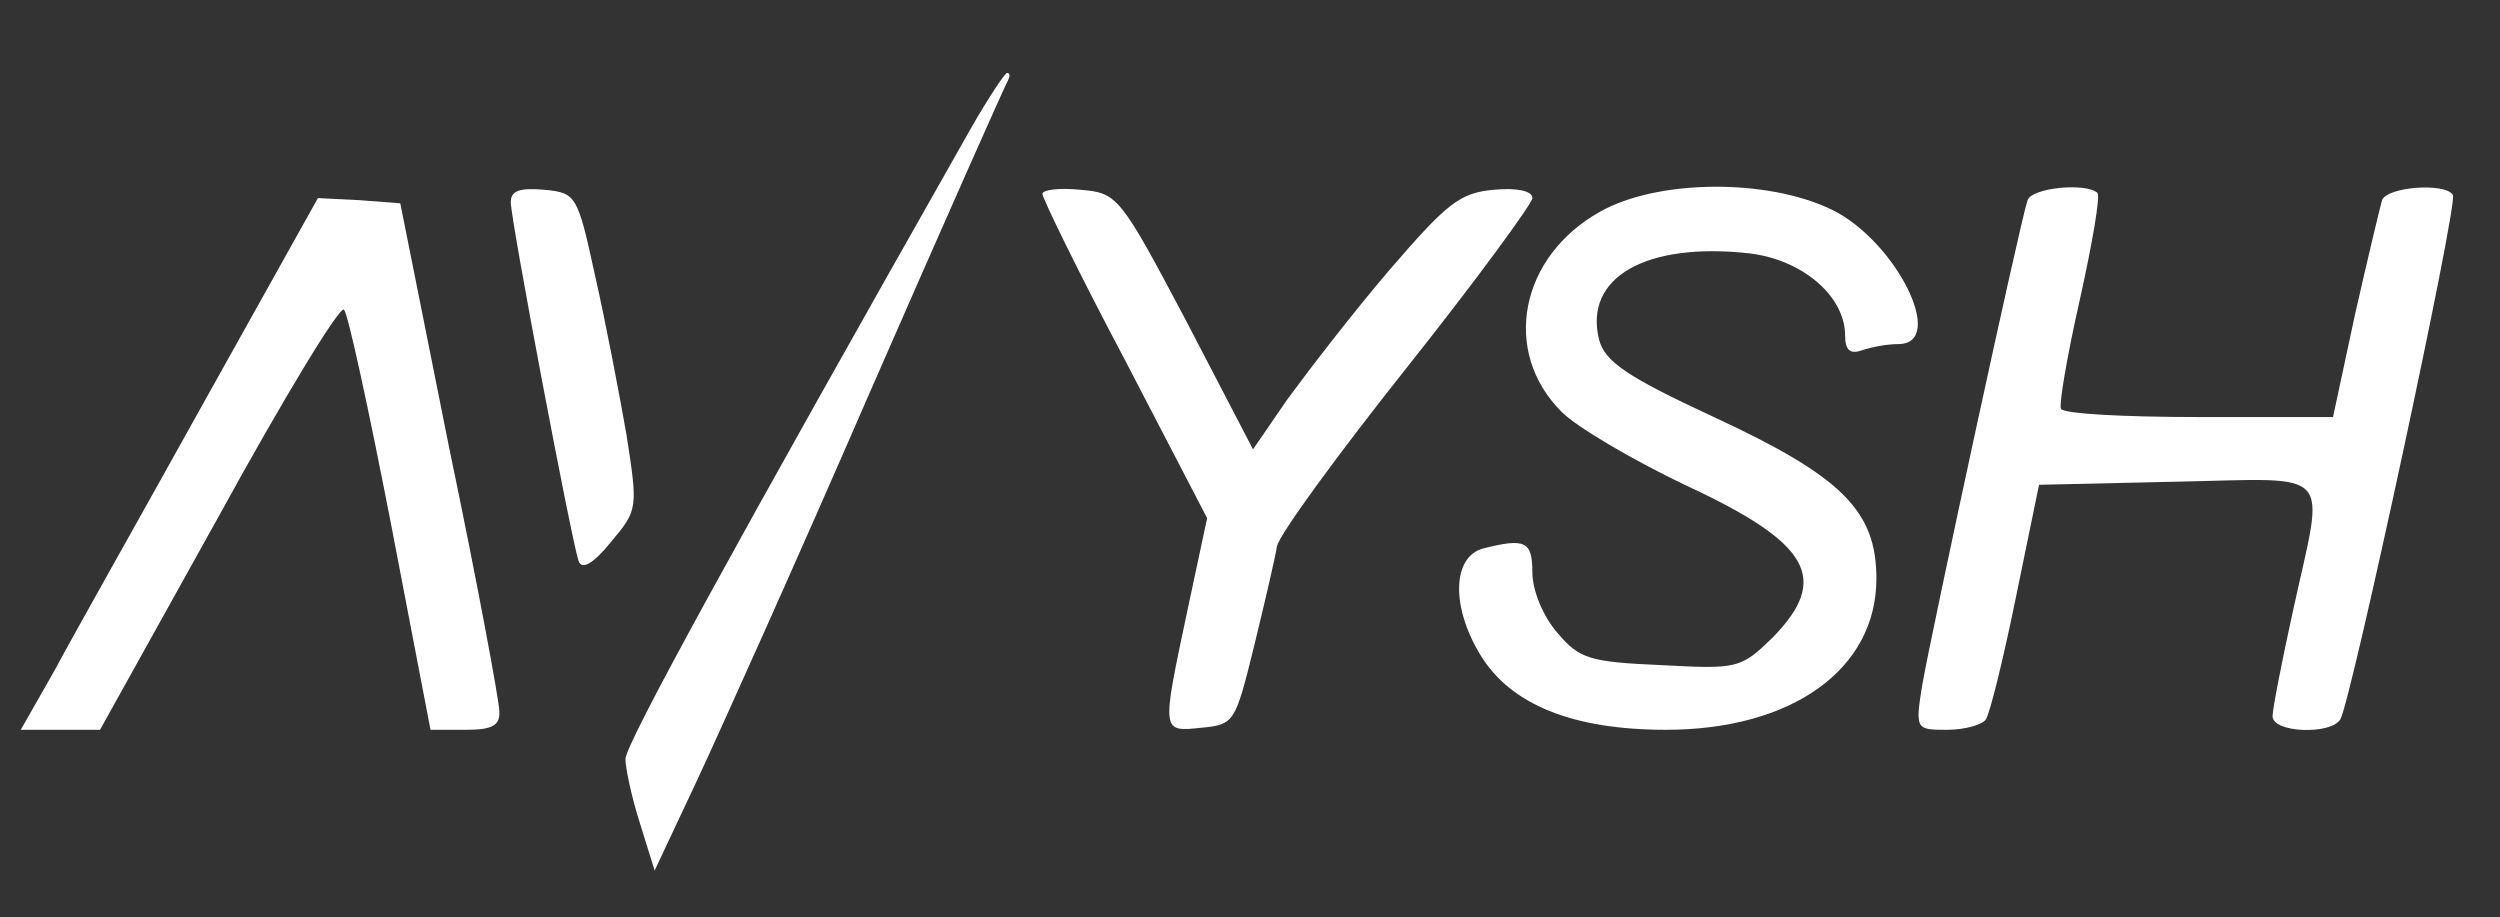
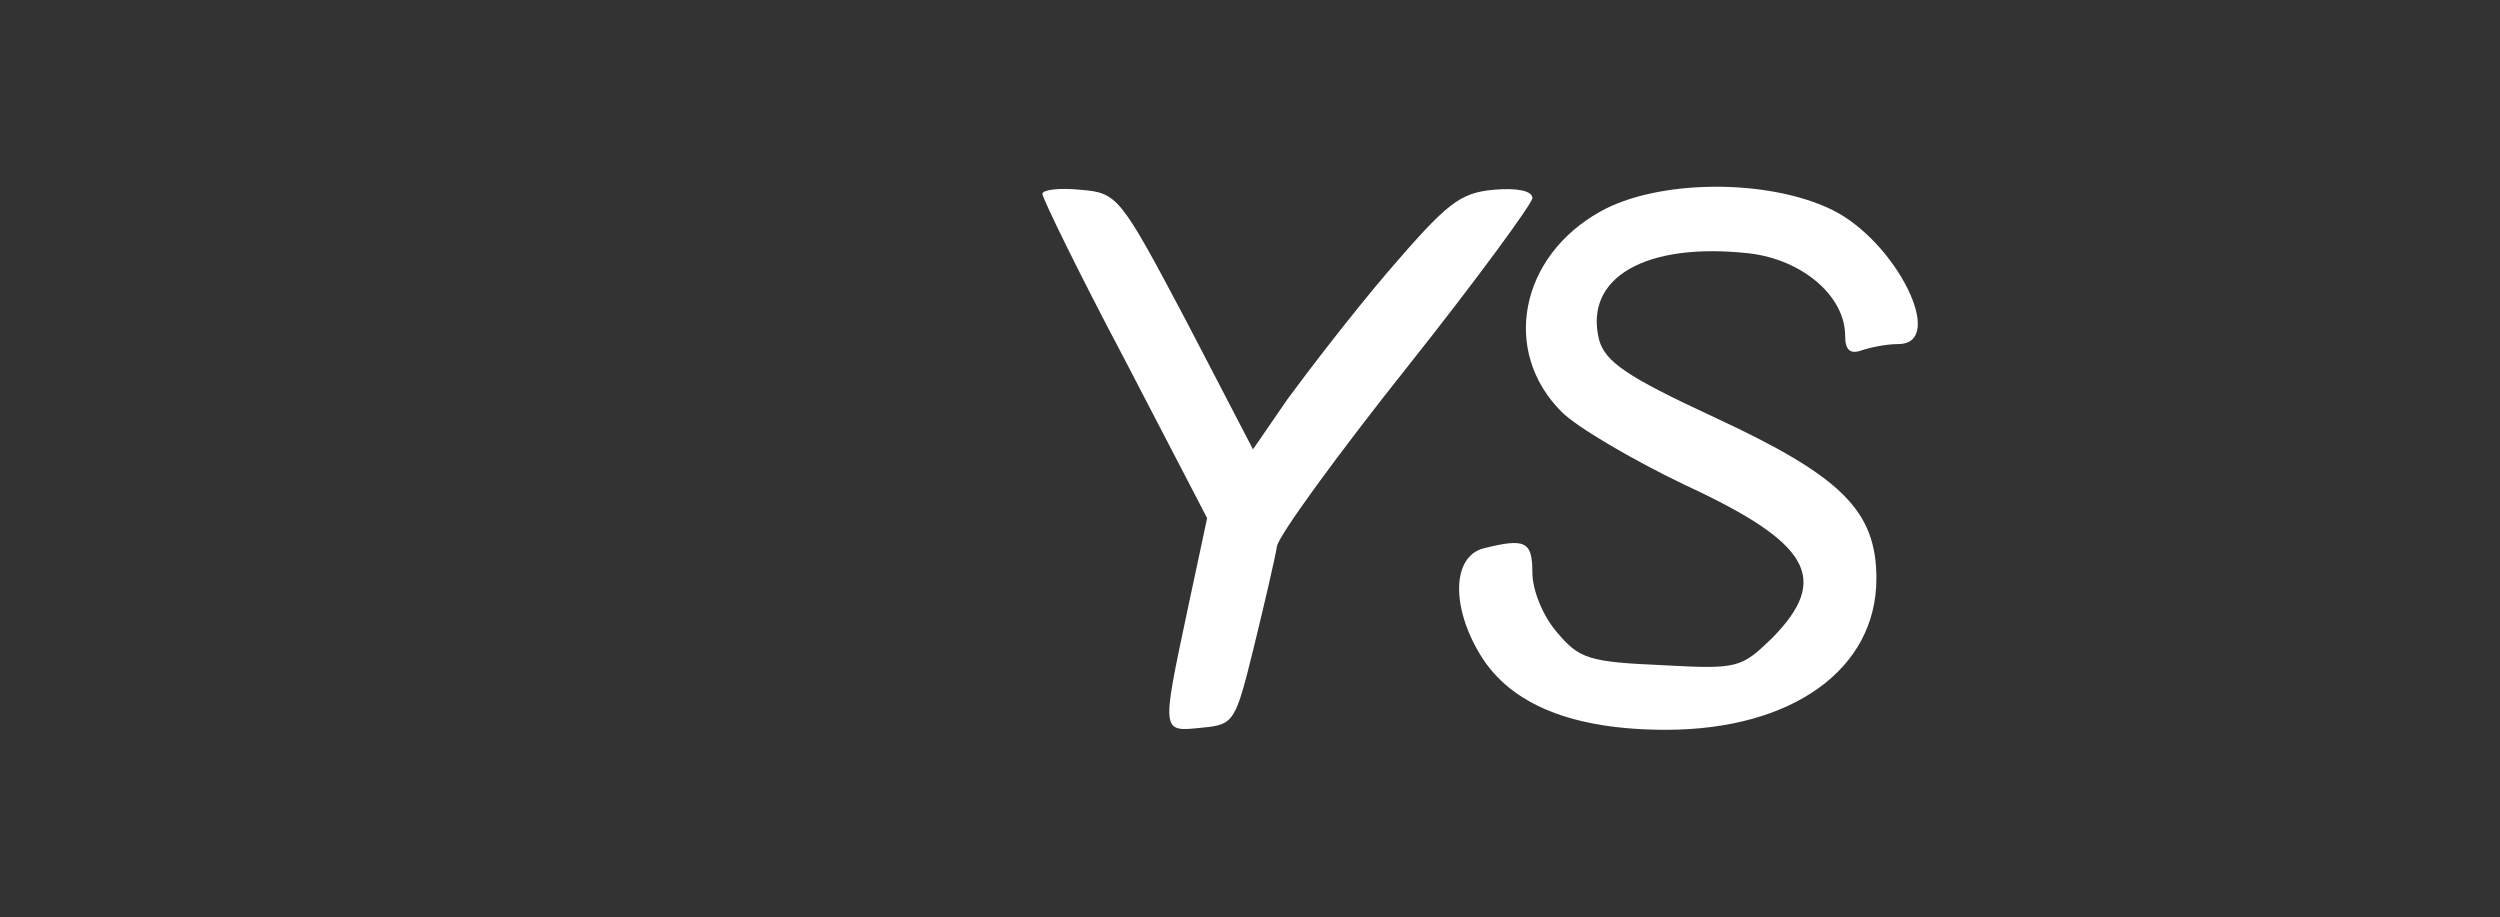
<svg xmlns="http://www.w3.org/2000/svg" width="109" height="40" viewBox="0 0 109 40" fill="none">
  <rect x="0" y="0" width="109" height="40" fill="#333333" stroke="none" />
-   <path d="M42.36 5.546C31.951 23.909 27.27 32.455 27.27 33.091C27.27 33.5 27.542 34.773 27.906 35.909L28.542 37.955L30.36 34.091C31.36 31.955 34.815 24.273 37.951 17.046C41.133 9.773 43.815 3.727 43.951 3.5C44.042 3.318 44.042 3.182 43.906 3.182C43.815 3.182 43.088 4.273 42.36 5.546Z" fill="white" />
-   <path d="M22.27 8.819C22.27 9.591 24.906 23.5 25.224 24.455C25.36 24.864 25.86 24.591 26.633 23.637C27.815 22.228 27.815 22.182 27.315 18.955C26.997 17.137 26.406 14.046 25.951 12.046C25.179 8.5 25.133 8.409 23.724 8.273C22.633 8.182 22.27 8.319 22.27 8.819Z" fill="white" />
  <path d="M45.449 8.455C45.449 8.637 47.04 11.909 49.04 15.682L52.631 22.591L51.767 26.637C50.631 32 50.631 31.909 52.404 31.727C53.813 31.591 53.858 31.5 54.676 28.182C55.131 26.318 55.586 24.364 55.676 23.818C55.767 23.318 58.358 19.773 61.358 16C64.358 12.227 66.813 8.864 66.813 8.637C66.813 8.318 66.131 8.182 65.131 8.273C63.631 8.409 63.086 8.864 60.54 11.818C58.949 13.682 56.995 16.227 56.131 17.409L54.631 19.591L51.722 14C48.813 8.5 48.722 8.409 47.086 8.273C46.176 8.182 45.449 8.273 45.449 8.455Z" fill="white" />
  <path d="M69.766 9.228C66.266 11.182 65.448 15.319 68.084 17.955C68.766 18.637 71.175 20.046 73.448 21.137C78.948 23.682 79.811 25.228 77.266 27.819C75.903 29.137 75.766 29.182 72.448 29C69.311 28.864 68.857 28.728 67.903 27.591C67.266 26.864 66.811 25.728 66.811 24.955C66.811 23.591 66.493 23.455 64.675 23.91C63.312 24.273 63.266 26.455 64.539 28.546C65.857 30.728 68.584 31.819 72.63 31.819C78.13 31.819 81.811 29.182 81.811 25.228C81.811 22.273 80.311 20.773 74.721 18.182C70.903 16.41 69.993 15.773 69.721 14.819C69.039 12.091 71.766 10.546 76.266 11.046C78.584 11.319 80.448 12.91 80.448 14.637C80.448 15.273 80.675 15.455 81.175 15.273C81.584 15.137 82.266 15.001 82.766 15.001C84.903 15.001 82.675 10.501 79.857 9.137C77.039 7.773 72.266 7.819 69.766 9.228Z" fill="white" />
-   <path d="M88.402 8.728C88.084 9.637 84.175 27.728 83.811 29.864C83.493 31.819 83.538 31.819 84.902 31.819C85.675 31.819 86.447 31.592 86.584 31.364C86.766 31.092 87.356 28.683 87.902 26.001L88.902 21.137L94.902 21.001C101.857 20.864 101.357 20.319 99.993 26.546C99.493 28.819 99.084 30.91 99.084 31.228C99.084 31.955 101.629 32.046 102.038 31.364C102.493 30.637 107.175 8.91 106.947 8.501C106.629 7.955 104.084 8.137 103.857 8.728C103.766 9.046 103.22 11.319 102.675 13.728L101.72 18.183H95.856C92.675 18.183 89.947 18.046 89.856 17.819C89.766 17.637 90.129 15.501 90.675 13.092C91.22 10.637 91.584 8.546 91.447 8.41C90.947 7.955 88.584 8.183 88.402 8.728Z" fill="white" />
-   <path d="M8.861 17.591C6.134 22.5 3.179 27.728 2.406 29.182L0.906 31.819H2.634H4.361L9.543 22.5C12.361 17.364 14.815 13.319 14.997 13.501C15.179 13.682 16.088 17.91 17.043 22.819L18.77 31.819H20.315C21.452 31.819 21.815 31.637 21.77 31C21.77 30.591 20.815 25.41 19.588 19.546L17.452 8.864L15.679 8.728L13.861 8.637L8.861 17.591Z" fill="white" />
</svg>